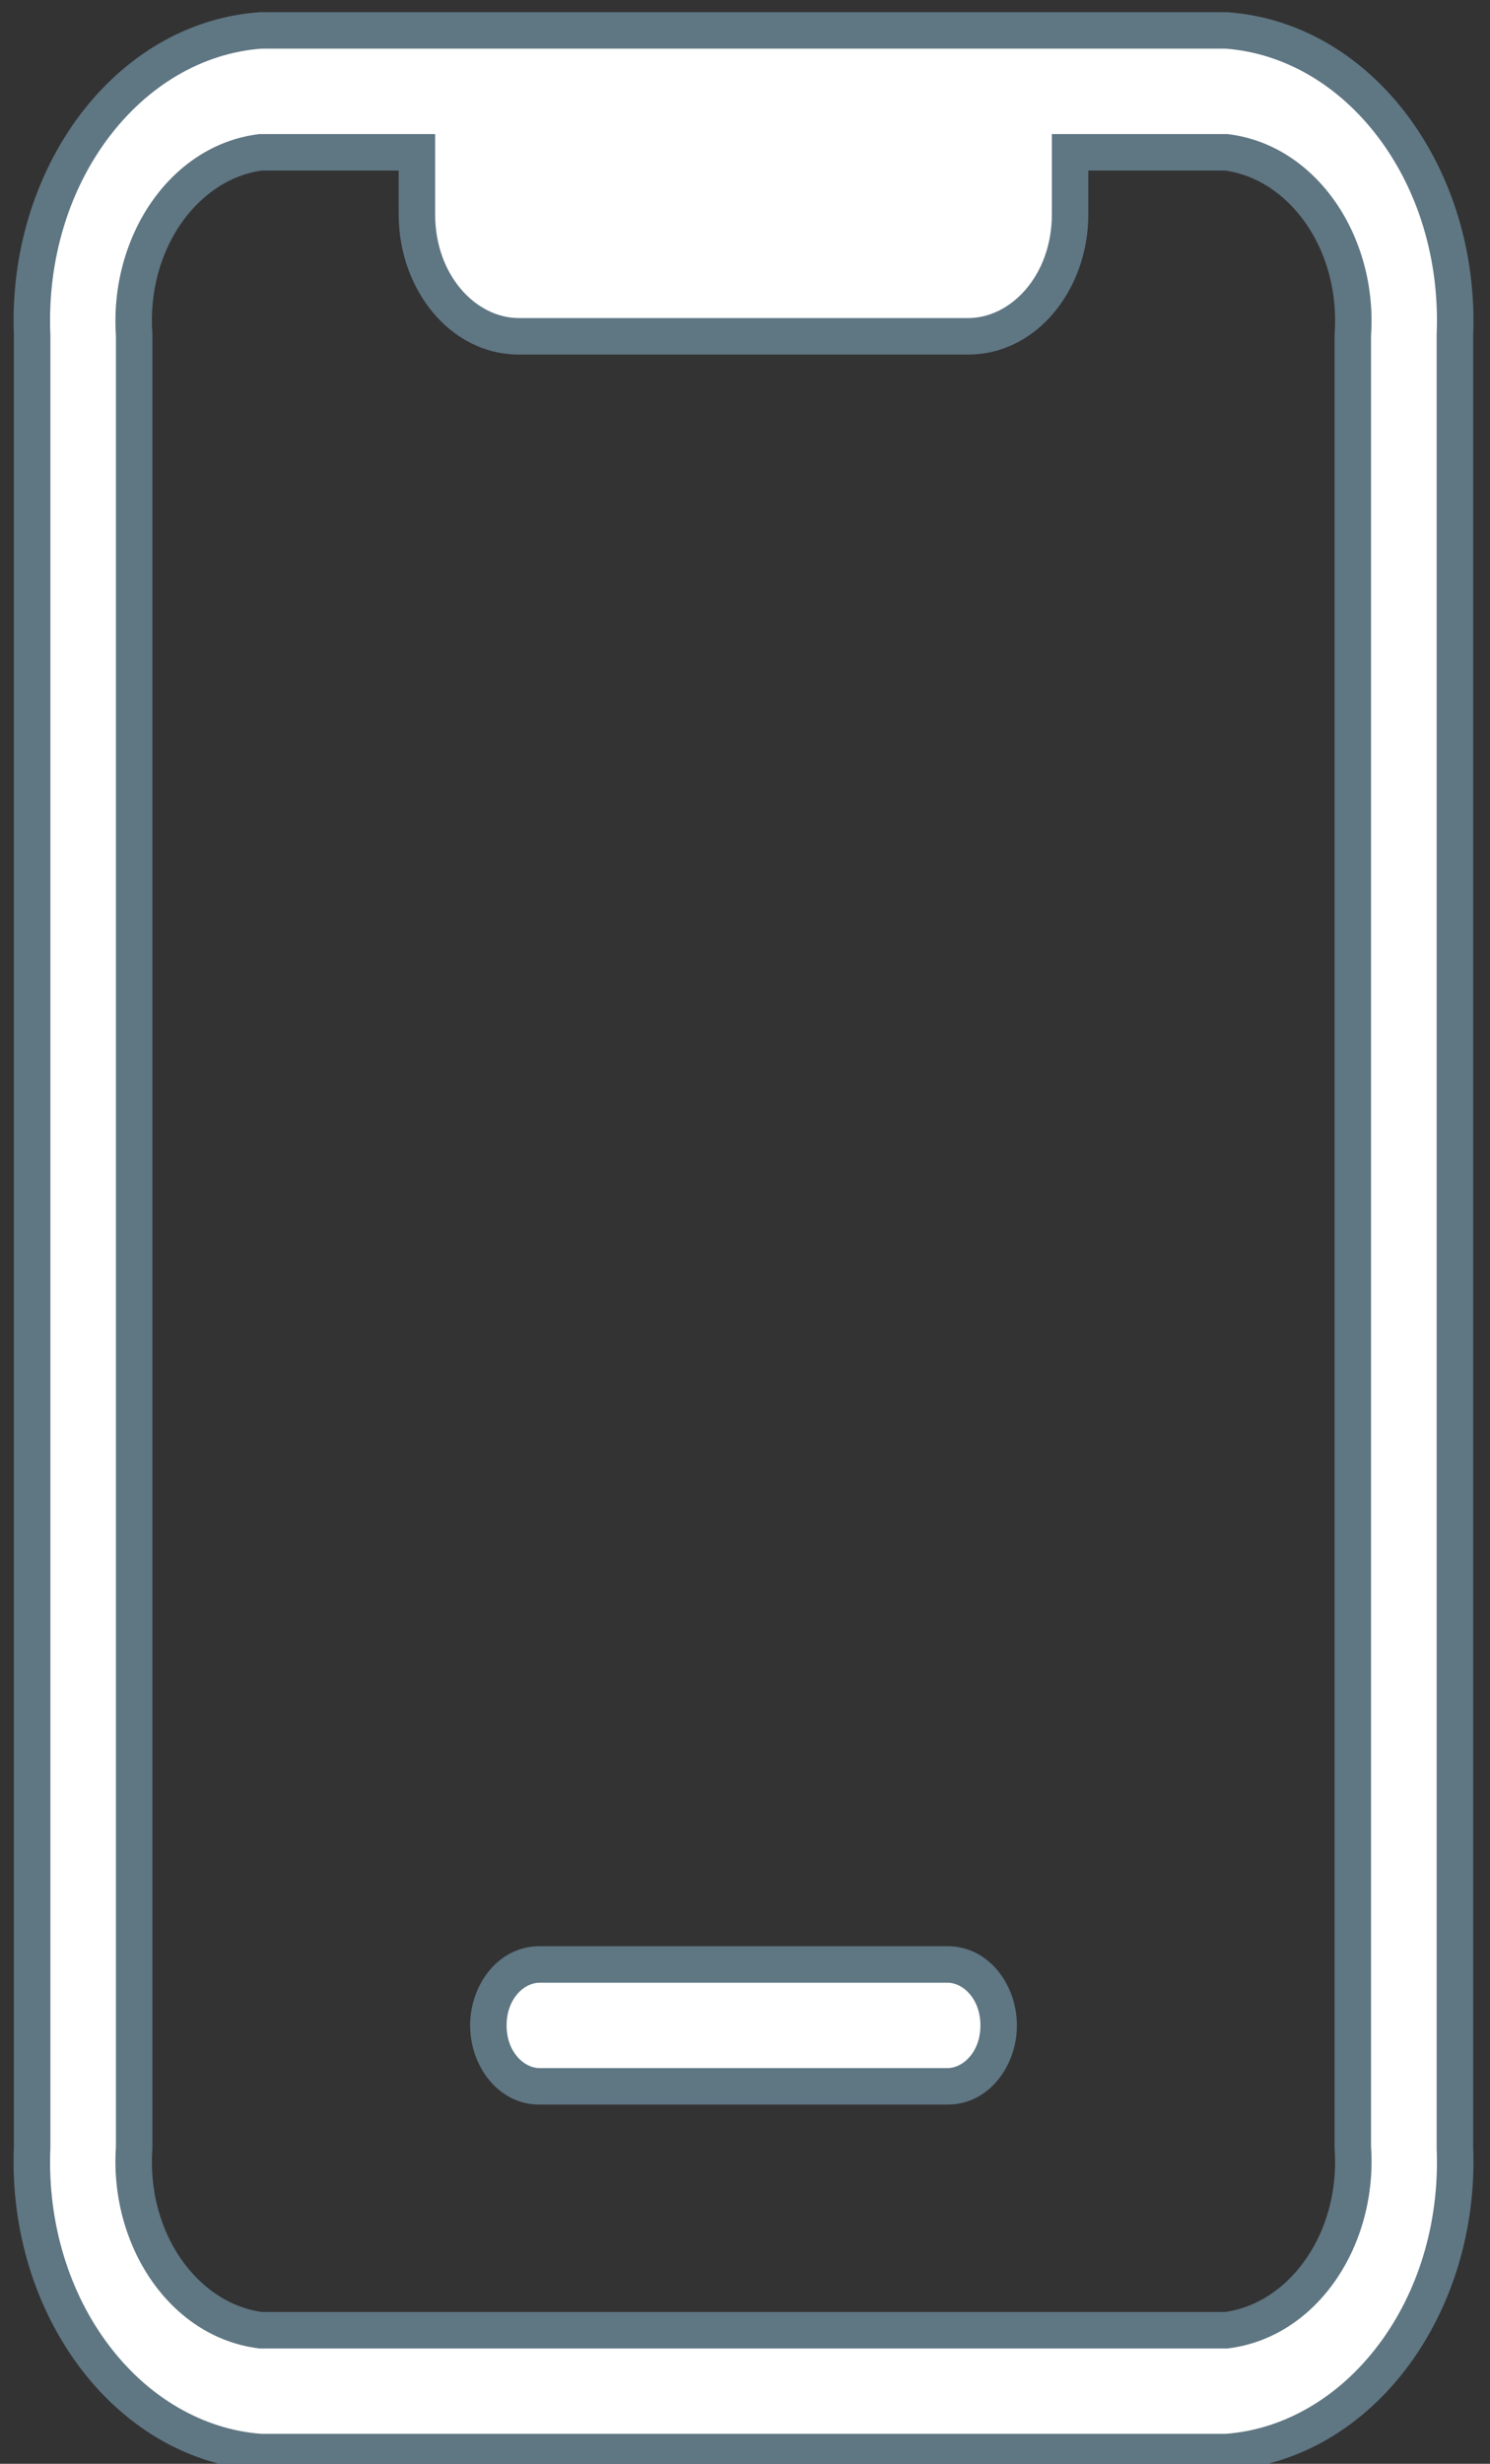
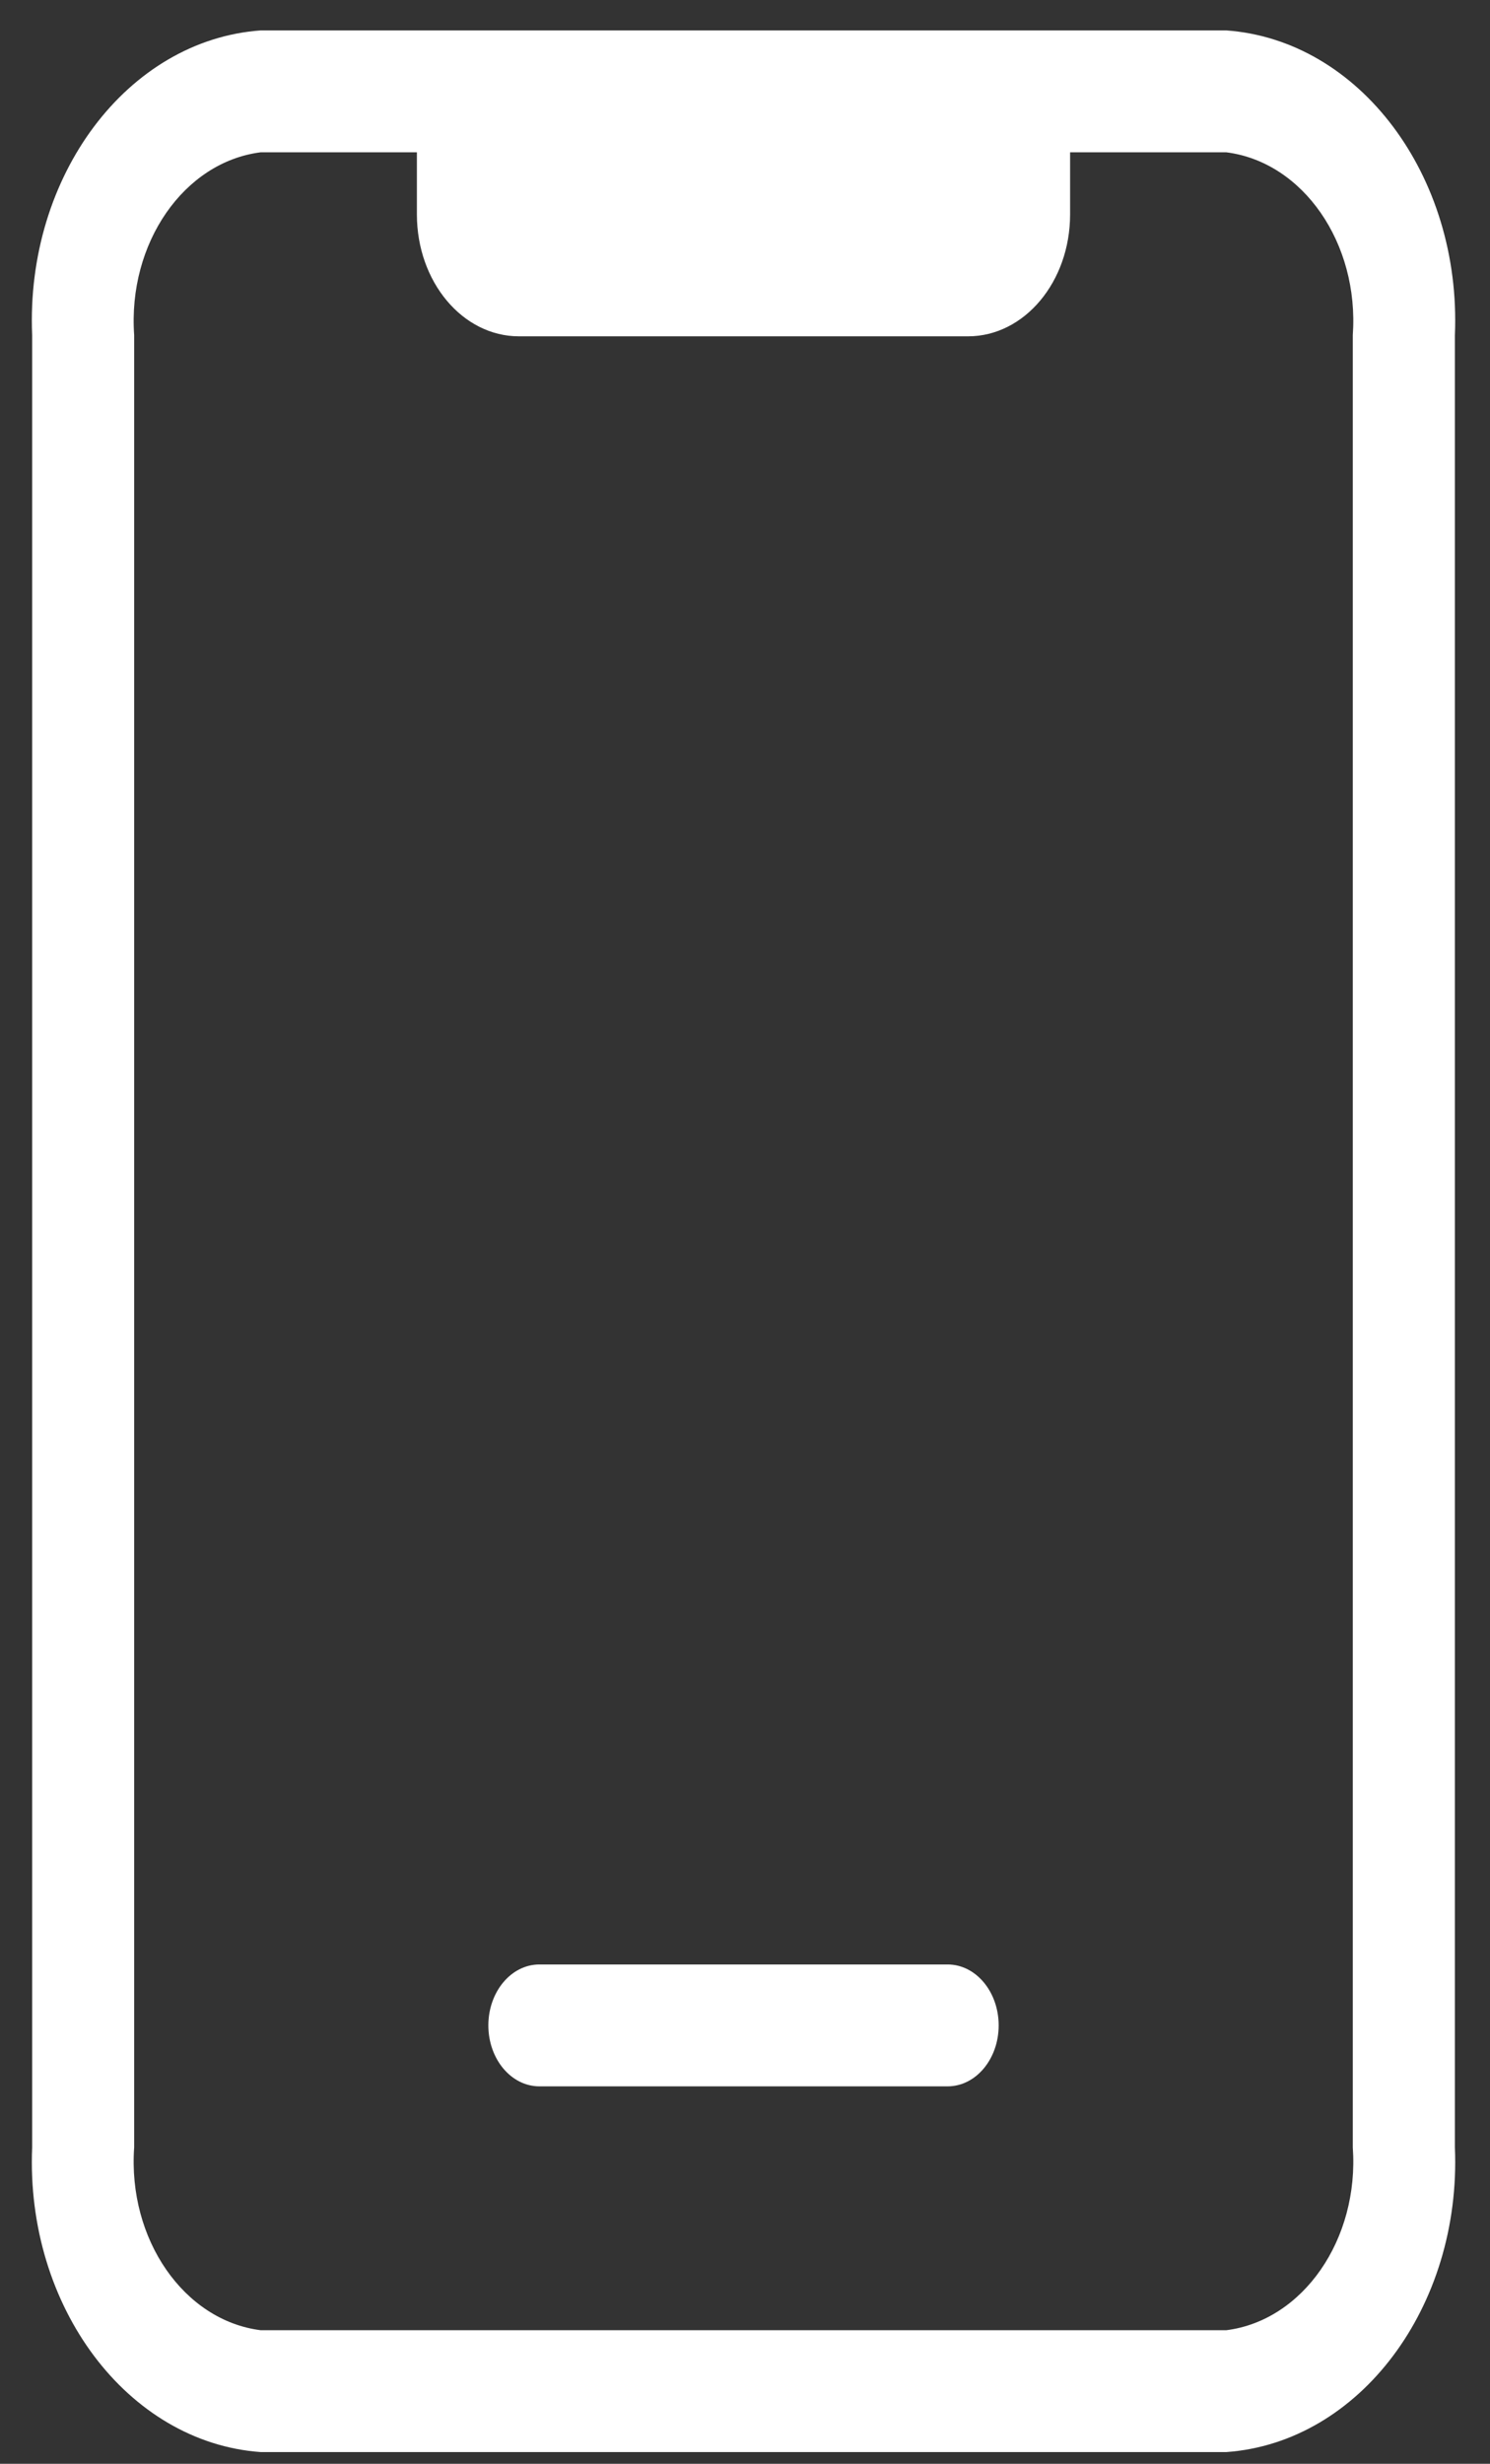
<svg xmlns="http://www.w3.org/2000/svg" width="49" height="81" viewBox="0 0 49 81" fill="none">
  <rect x="0" y="0" width="49" height="81" fill="#333333" stroke="none" />
  <path fill-rule="evenodd" clip-rule="evenodd" d="M40.327 1H8.575C4.193 1.314 0.839 5.782 1.057 11.017V70.598C0.839 75.833 4.193 80.301 8.575 80.615H40.327C44.71 80.301 48.063 75.833 47.846 70.598V11.017C48.063 5.782 44.71 1.314 40.327 1ZM44.488 70.598C44.701 73.62 42.852 76.29 40.326 76.609H8.574C6.049 76.29 4.199 73.62 4.412 70.598V11.017C4.199 7.996 6.049 5.325 8.574 5.007H13.71V7.05C13.71 9.263 15.213 11.057 17.066 11.057H31.835C33.688 11.057 35.191 9.263 35.191 7.05V5.007H40.326C42.852 5.325 44.701 7.996 44.488 11.017V70.598ZM31.164 68.591H17.738C16.811 68.591 16.06 67.694 16.06 66.588C16.06 65.481 16.811 64.584 17.738 64.584H31.164C32.091 64.584 32.842 65.481 32.842 66.588C32.842 67.694 32.091 68.591 31.164 68.591Z" fill="white" />
-   <path d="M8.575 1V0.4H8.554L8.532 0.402L8.575 1ZM40.327 1L40.37 0.402L40.349 0.4H40.327V1ZM1.057 11.017H1.657V11.005L1.656 10.992L1.057 11.017ZM1.057 70.598L1.656 70.623L1.657 70.611V70.598H1.057ZM8.575 80.615L8.532 81.214L8.554 81.215H8.575V80.615ZM40.327 80.615V81.215H40.349L40.37 81.214L40.327 80.615ZM47.846 70.598H47.246V70.611L47.246 70.623L47.846 70.598ZM47.846 11.017L47.246 10.992L47.246 11.005V11.017H47.846ZM40.326 76.609V77.209H40.364L40.401 77.204L40.326 76.609ZM44.488 70.598H43.888V70.62L43.89 70.641L44.488 70.598ZM8.574 76.609L8.499 77.204L8.537 77.209H8.574V76.609ZM4.412 70.598L5.011 70.641L5.012 70.62V70.598H4.412ZM4.412 11.017H5.012V10.996L5.011 10.975L4.412 11.017ZM8.574 5.007V4.407H8.537L8.499 4.412L8.574 5.007ZM13.71 5.007H14.31V4.407H13.71V5.007ZM35.191 5.007V4.407H34.591V5.007H35.191ZM40.326 5.007L40.401 4.412L40.364 4.407H40.326V5.007ZM44.488 11.017L43.89 10.975L43.888 10.996V11.017H44.488ZM8.575 1.6H40.327V0.4H8.575V1.6ZM1.656 10.992C1.448 5.983 4.649 1.883 8.618 1.598L8.532 0.402C3.736 0.745 0.23 5.582 0.457 11.042L1.656 10.992ZM1.657 70.598V11.017H0.457V70.598H1.657ZM8.618 80.017C4.649 79.732 1.448 75.633 1.656 70.623L0.457 70.573C0.23 76.034 3.736 80.87 8.532 81.214L8.618 80.017ZM40.327 80.015H8.575V81.215H40.327V80.015ZM47.246 70.623C47.455 75.633 44.253 79.732 40.284 80.017L40.37 81.214C45.166 80.87 48.672 76.034 48.445 70.573L47.246 70.623ZM47.246 11.017V70.598H48.446V11.017H47.246ZM40.284 1.598C44.253 1.883 47.455 5.983 47.246 10.992L48.445 11.042C48.672 5.582 45.166 0.745 40.37 0.402L40.284 1.598ZM40.401 77.204C43.329 76.835 45.316 73.802 45.087 70.556L43.89 70.641C44.087 73.438 42.376 75.746 40.251 76.013L40.401 77.204ZM8.574 77.209H40.326V76.009H8.574V77.209ZM3.814 70.556C3.585 73.802 5.572 76.835 8.499 77.204L8.649 76.013C6.525 75.746 4.814 73.438 5.011 70.641L3.814 70.556ZM3.812 11.017V70.598H5.012V11.017H3.812ZM8.499 4.412C5.572 4.781 3.585 7.814 3.814 11.059L5.011 10.975C4.814 8.178 6.525 5.87 8.649 5.602L8.499 4.412ZM13.71 4.407H8.574V5.607H13.71V4.407ZM14.31 7.05V5.007H13.11V7.05H14.31ZM17.066 10.457C15.639 10.457 14.31 9.036 14.31 7.05H13.11C13.11 9.491 14.786 11.657 17.066 11.657V10.457ZM31.835 10.457H17.066V11.657H31.835V10.457ZM34.591 7.05C34.591 9.036 33.262 10.457 31.835 10.457V11.657C34.115 11.657 35.791 9.491 35.791 7.05H34.591ZM34.591 5.007V7.05H35.791V5.007H34.591ZM40.326 4.407H35.191V5.607H40.326V4.407ZM45.087 11.059C45.316 7.814 43.329 4.781 40.401 4.412L40.251 5.602C42.376 5.87 44.087 8.178 43.89 10.975L45.087 11.059ZM45.088 70.598V11.017H43.888V70.598H45.088ZM17.738 69.191H31.164V67.991H17.738V69.191ZM15.46 66.588C15.46 67.921 16.385 69.191 17.738 69.191V67.991C17.238 67.991 16.66 67.466 16.66 66.588H15.46ZM17.738 63.984C16.385 63.984 15.46 65.254 15.46 66.588H16.66C16.66 65.709 17.238 65.184 17.738 65.184V63.984ZM31.164 63.984H17.738V65.184H31.164V63.984ZM33.442 66.588C33.442 65.254 32.517 63.984 31.164 63.984V65.184C31.665 65.184 32.242 65.709 32.242 66.588H33.442ZM31.164 69.191C32.517 69.191 33.442 67.921 33.442 66.588H32.242C32.242 67.466 31.665 67.991 31.164 67.991V69.191Z" fill="#5F7683" />
</svg>